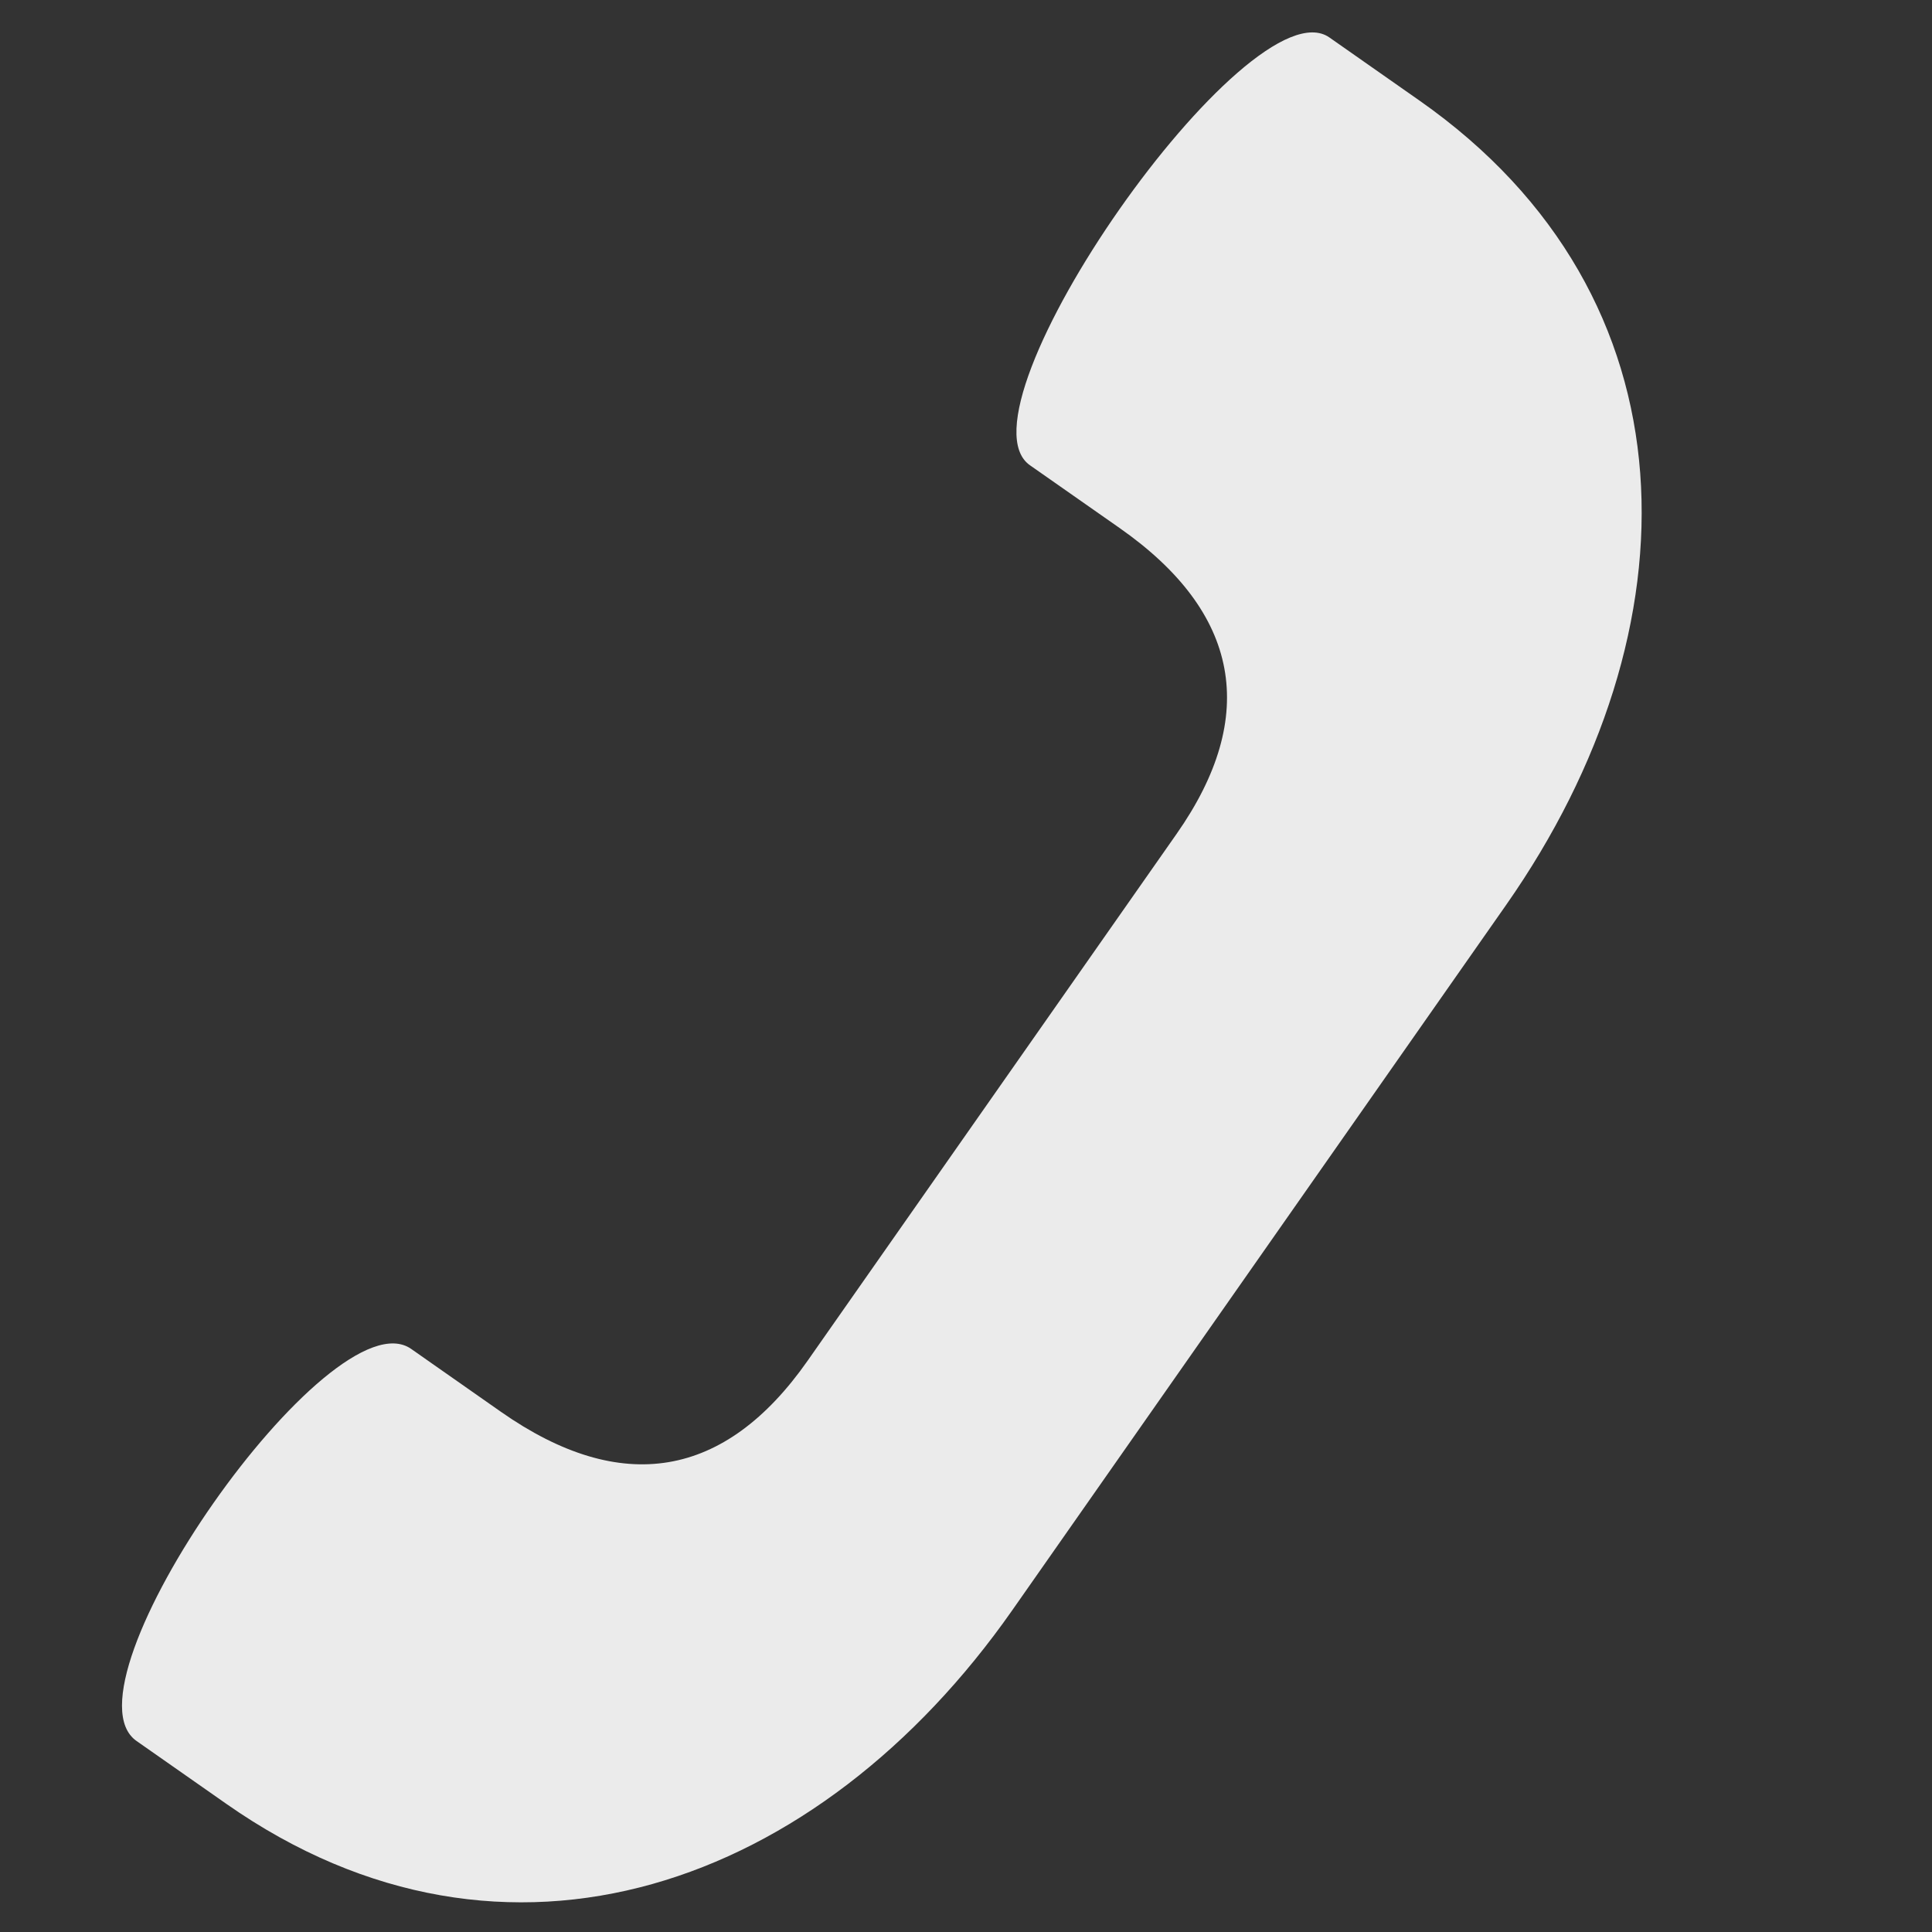
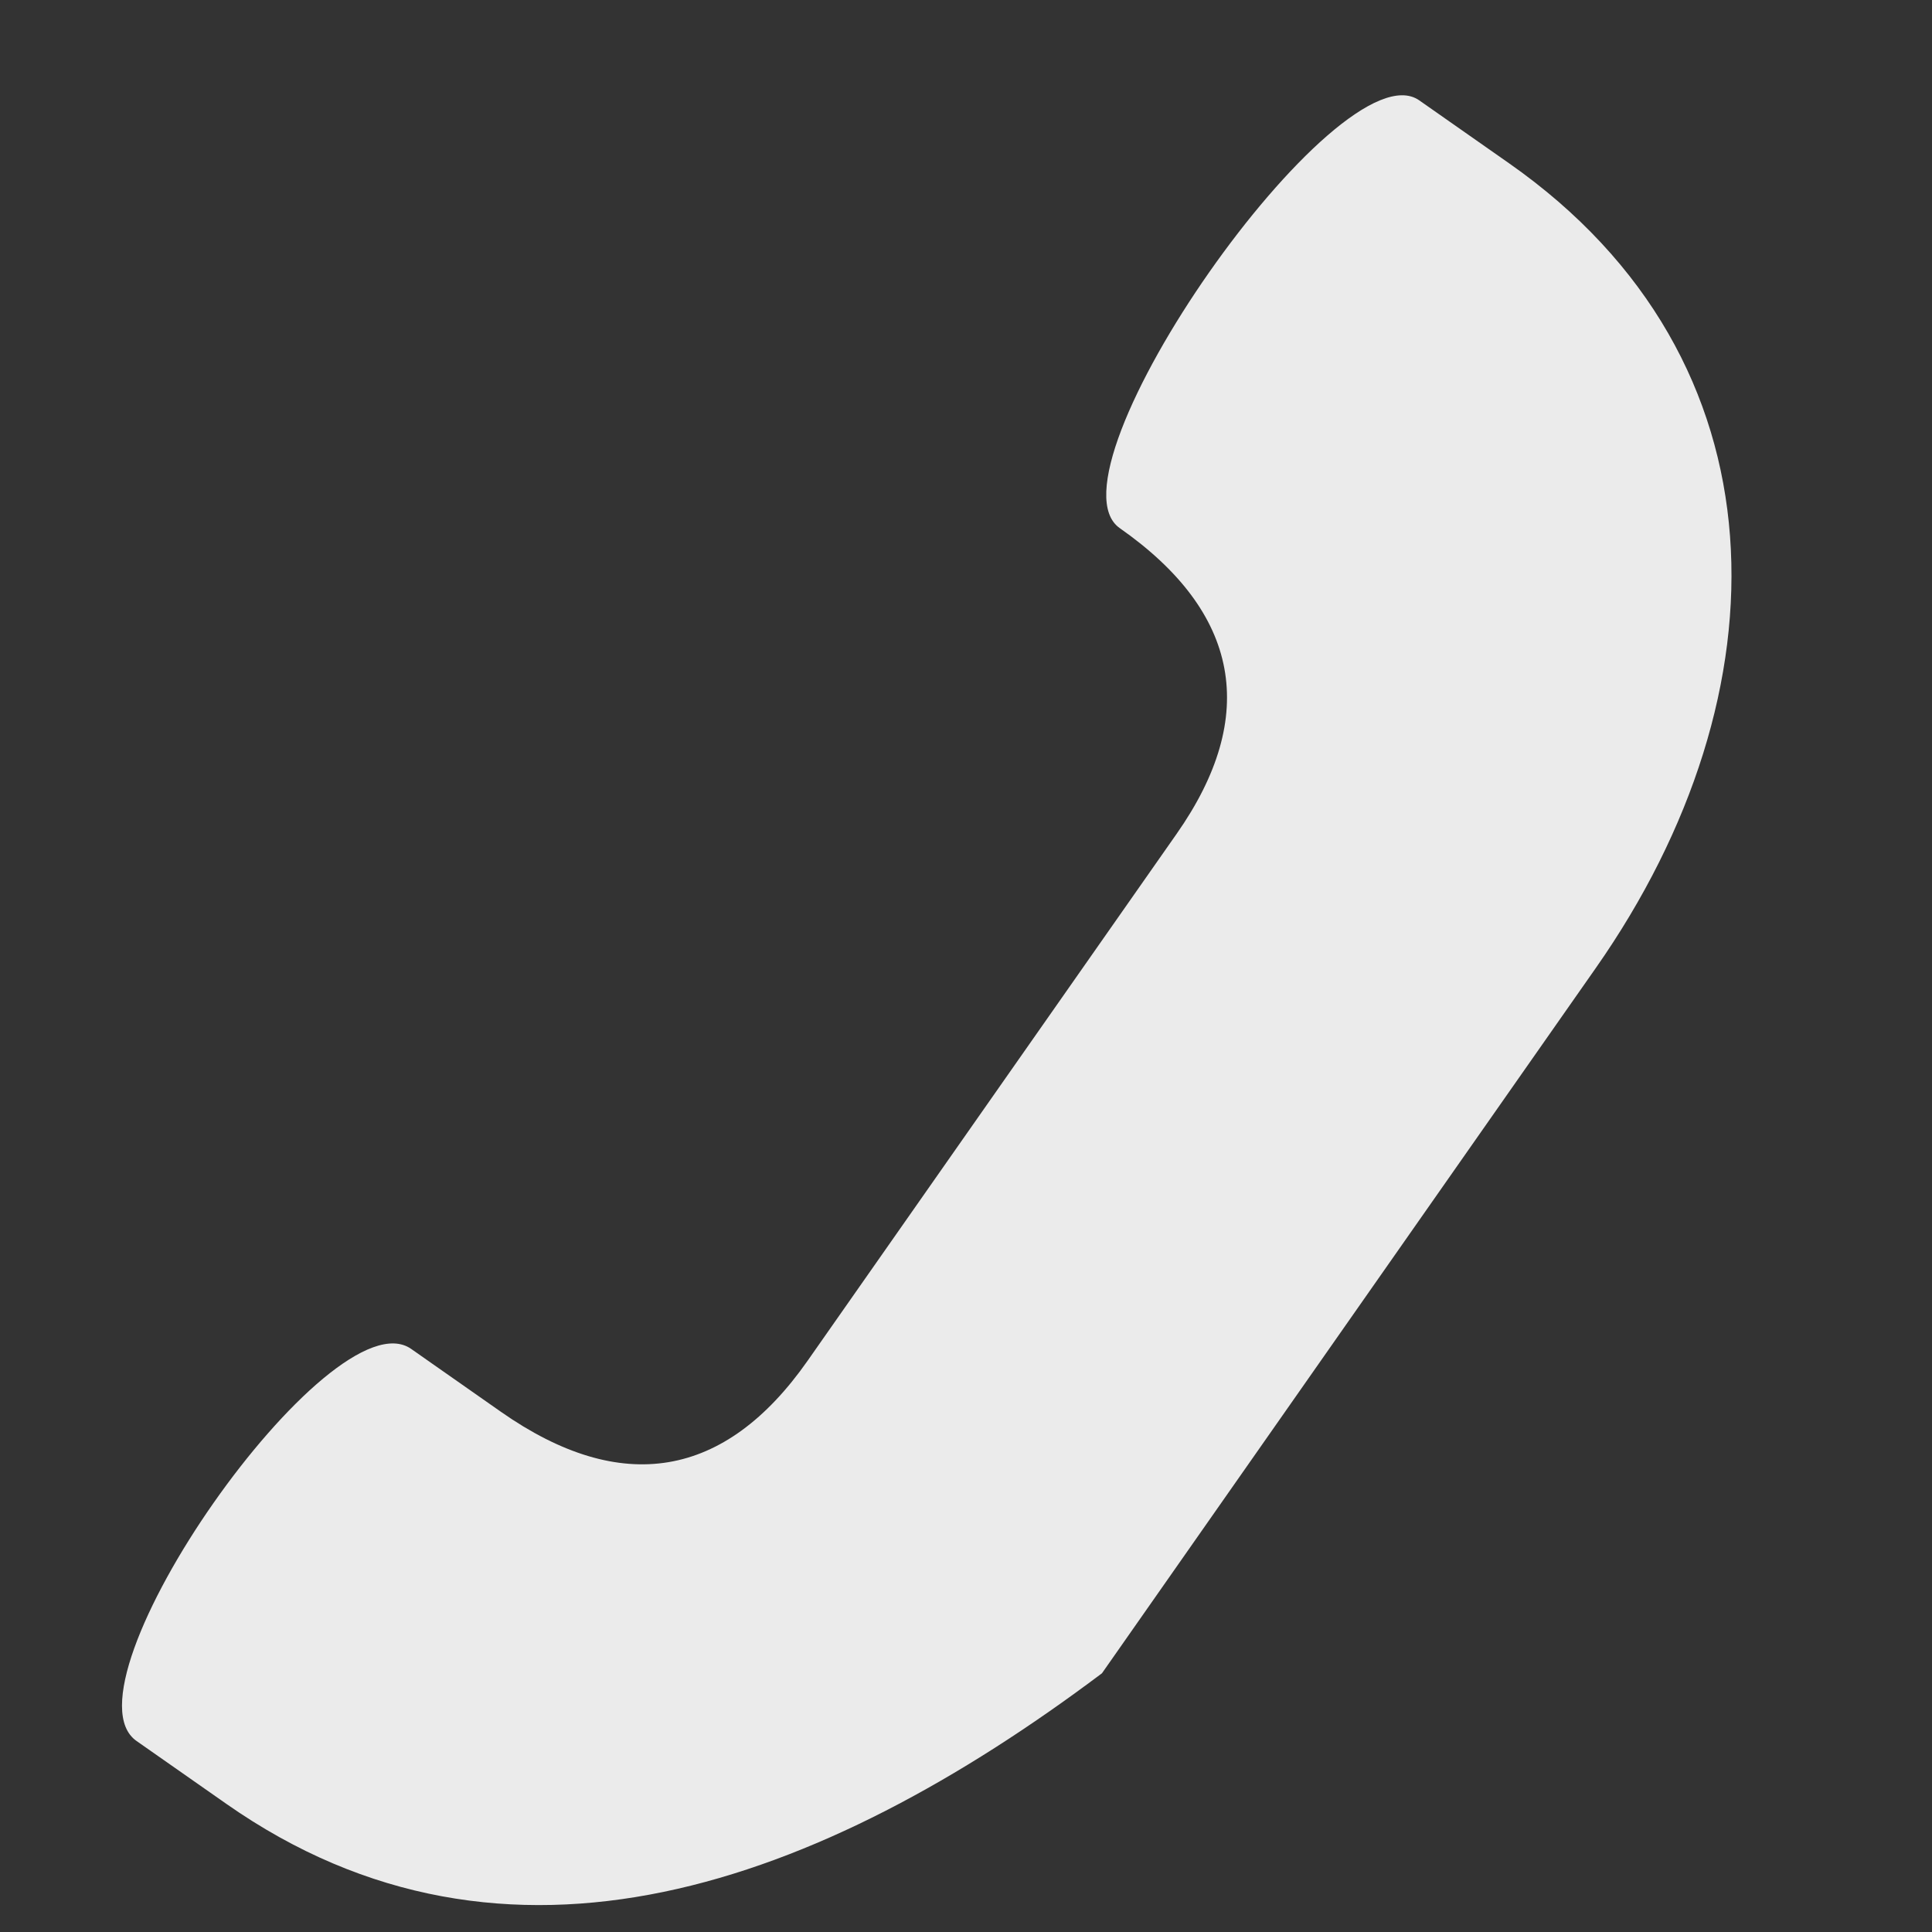
<svg xmlns="http://www.w3.org/2000/svg" version="1.1" id="Layer_1" x="0px" y="0px" width="35px" height="35px" viewBox="0 0 35 35" enable-background="new 0 0 35 35" xml:space="preserve">
  <rect x="0" y="0" width="35" height="35" fill="#333333" stroke="none" />
  <g>
-     <path fill="#EBEBEB" d="M4.101,32.679L2.474,31.54c-1.456-1.018,3.52-8.12,4.975-7.103l1.627,1.14   c2.18,1.526,4.057,1.213,5.554-0.925l6.687-9.548c1.497-2.137,1.148-4.01-1.031-5.536l-1.627-1.139   c-1.455-1.019,3.971-8.767,5.425-7.75l1.627,1.14c5.086,3.561,5.064,9.589,1.574,14.575l-8.949,12.78   C14.845,34.158,9.186,36.241,4.101,32.679z" />
+     <path fill="#EBEBEB" d="M4.101,32.679L2.474,31.54c-1.456-1.018,3.52-8.12,4.975-7.103l1.627,1.14   c2.18,1.526,4.057,1.213,5.554-0.925l6.687-9.548c1.497-2.137,1.148-4.01-1.031-5.536c-1.455-1.019,3.971-8.767,5.425-7.75l1.627,1.14c5.086,3.561,5.064,9.589,1.574,14.575l-8.949,12.78   C14.845,34.158,9.186,36.241,4.101,32.679z" />
  </g>
</svg>